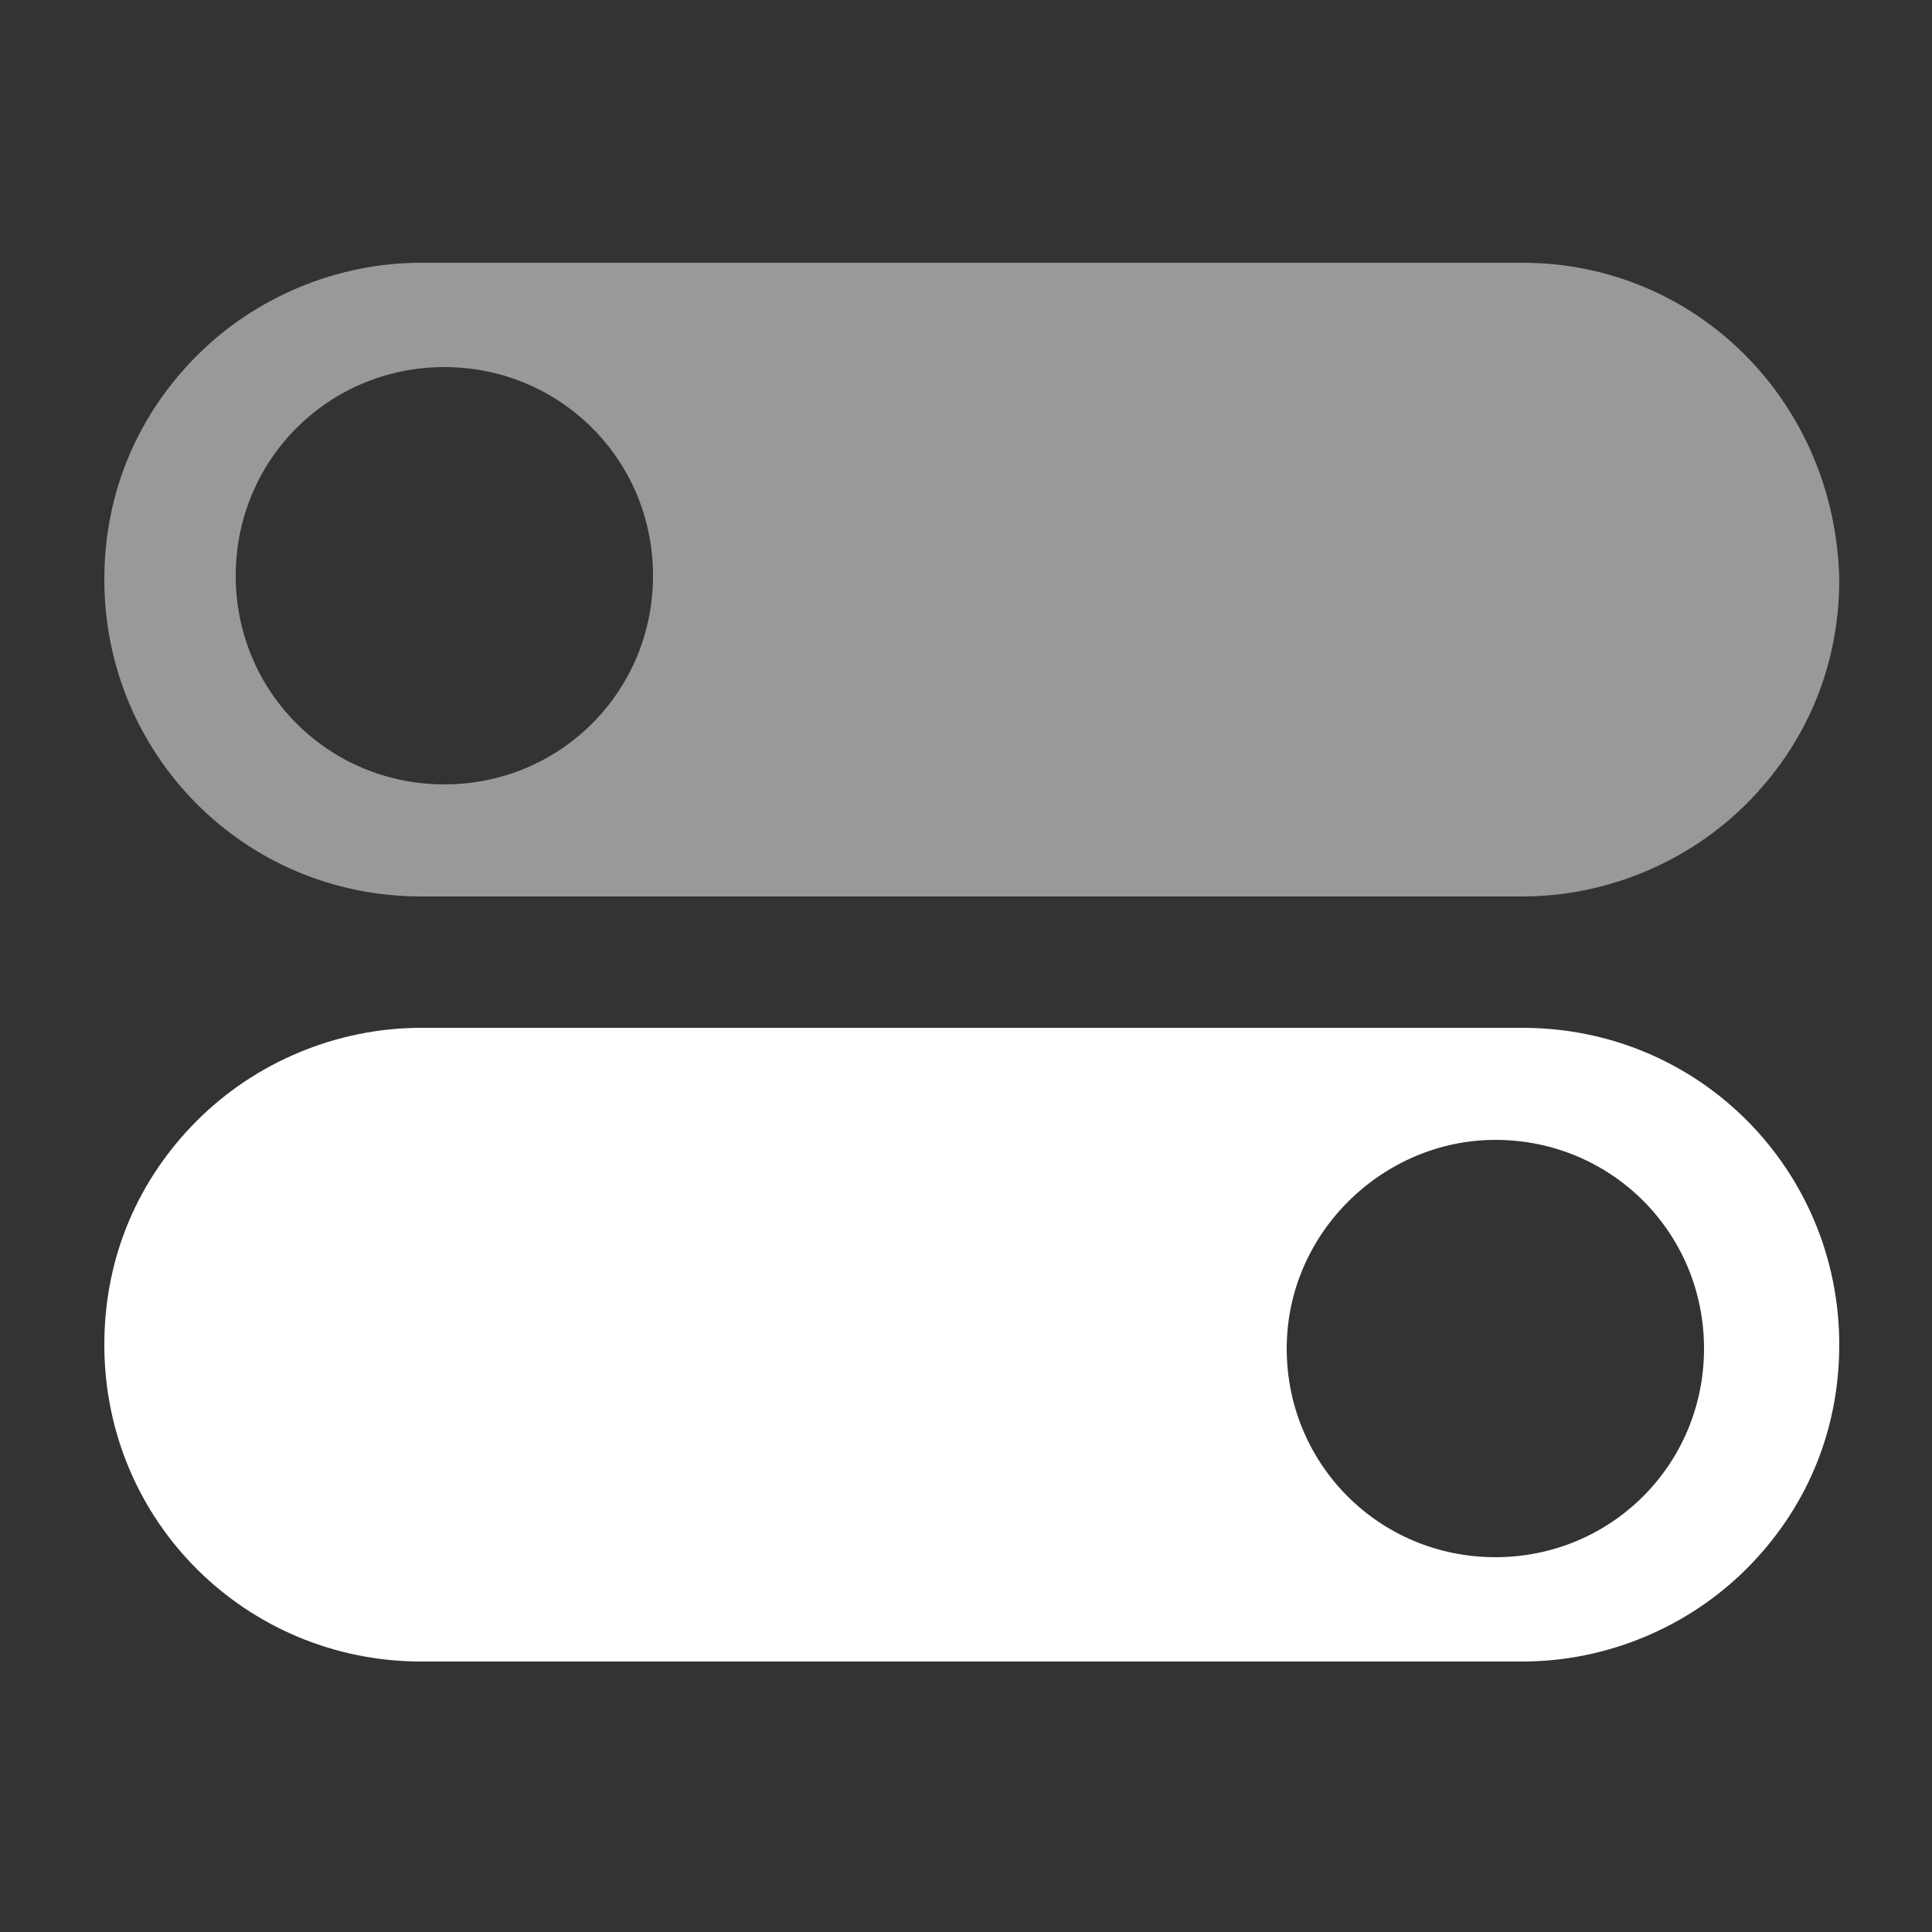
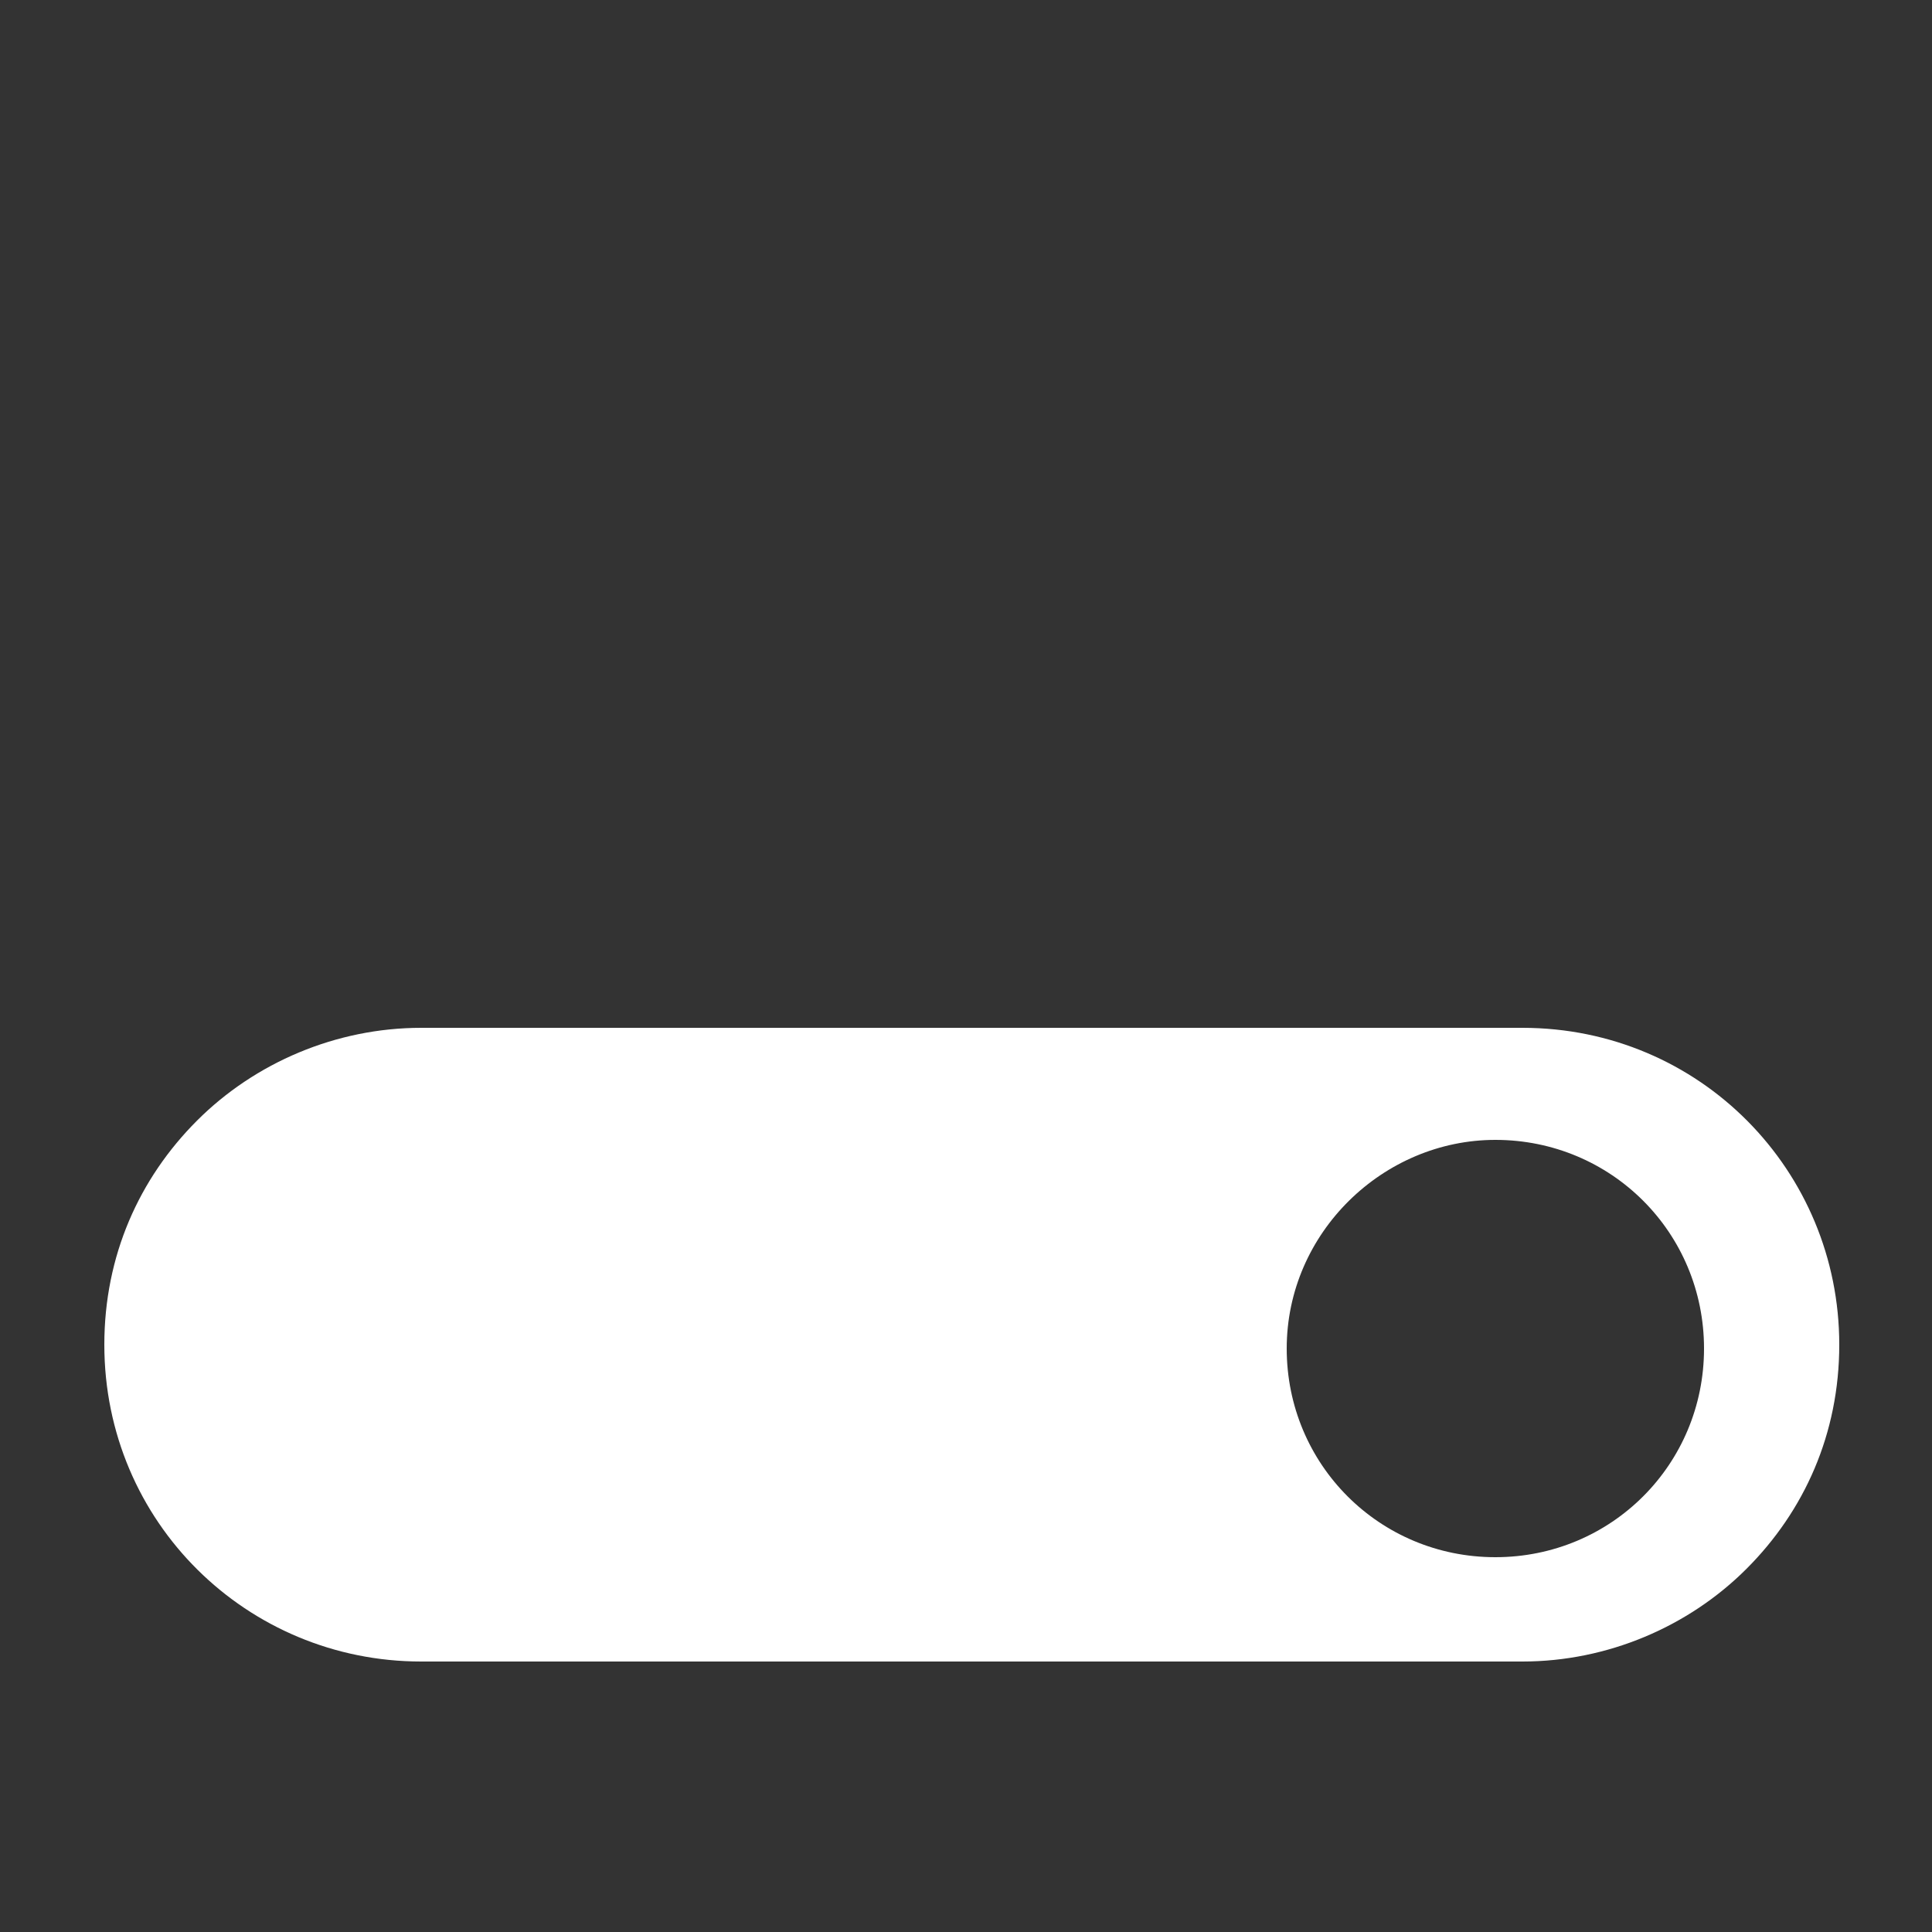
<svg xmlns="http://www.w3.org/2000/svg" version="1.1" id="Layer_1" x="0px" y="0px" viewBox="0 0 50 50" style="enable-background:new 0 0 50 50;" xml:space="preserve">
  <rect x="0" y="0" width="50" height="50" fill="#333333" stroke="none" />
  <style type="text/css">
	.st0{opacity:0.5;fill:#FFFFFF;enable-background:new    ;}
	.st1{fill:#FFFFFF;}
</style>
  <g id="advanced_1_">
-     <path class="st0" d="M39.4,6.8H10.9c-2.2,0-4.3,0.9-5.8,2.4S2.7,12.7,2.7,15c0,4.5,3.6,8.2,8.2,8.2h28.5c2.2,0,4.3-0.9,5.8-2.4   s2.4-3.5,2.4-5.8C47.5,10.4,43.9,6.8,39.4,6.8z M11.5,20.3c-3,0-5.4-2.4-5.4-5.4s2.4-5.4,5.4-5.4s5.4,2.4,5.4,5.4   S14.5,20.3,11.5,20.3z" />
    <path class="st1" d="M10.9,43h28.5c2.2,0,4.3-0.9,5.8-2.4s2.4-3.5,2.4-5.8c0-4.5-3.6-8.2-8.2-8.2H10.9c-2.2,0-4.3,0.9-5.8,2.4   s-2.4,3.5-2.4,5.8C2.7,39.4,6.4,43,10.9,43z M38.7,29.5c3,0,5.4,2.4,5.4,5.4s-2.4,5.4-5.4,5.4s-5.4-2.4-5.4-5.4   S35.8,29.5,38.7,29.5z" />
  </g>
</svg>